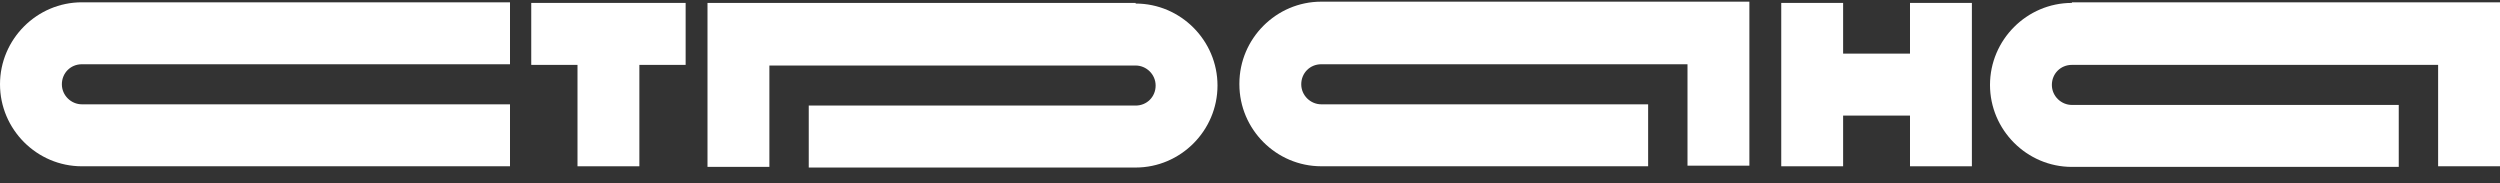
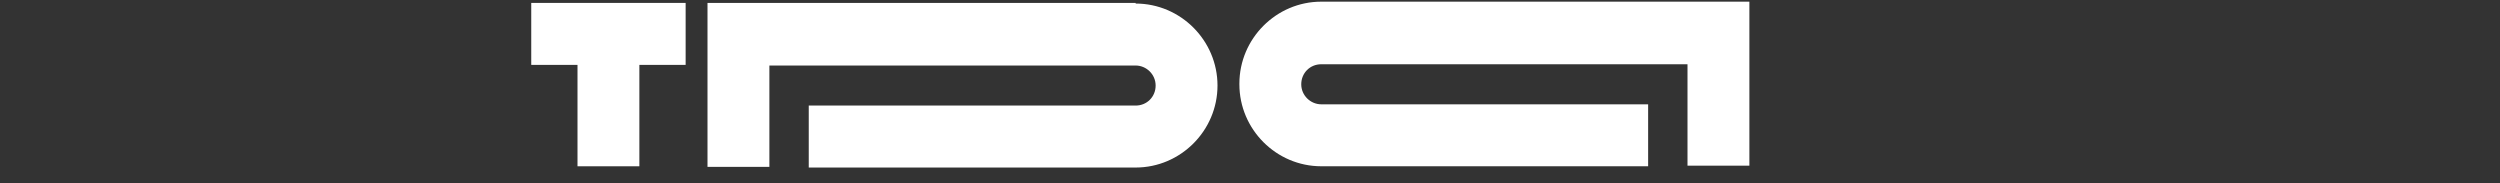
<svg xmlns="http://www.w3.org/2000/svg" width="150" height="11" viewBox="0 0 150 11" fill="none">
  <rect x="0" y="0" width="150" height="11" fill="#333333" stroke="none" />
-   <path d="M0 5.057C0 7.761 2.212 9.977 4.912 9.977H30.6V6.259H4.912C4.275 6.259 3.712 5.733 3.712 5.057C3.712 4.381 4.237 3.855 4.912 3.855H30.6V0.138H4.912C2.212 0.138 0 2.353 0 5.057Z" fill="white" />
  <path d="M31.875 3.893H34.65V9.977H38.362V3.893H41.138V0.175H31.875V3.893Z" fill="white" />
-   <path d="M114.6 3.217H110.587V0.175H106.875V9.977H110.587V6.935H114.6V9.977H118.313V0.175H114.6V3.217Z" fill="white" />
  <path d="M68.138 0.175H42.45V10.014H46.163V3.931H68.138C68.775 3.931 69.338 4.456 69.338 5.132C69.338 5.808 68.813 6.334 68.138 6.334H48.525V10.052H68.138C70.838 10.052 73.05 7.836 73.05 5.132C73.05 2.428 70.838 0.213 68.138 0.213V0.175Z" fill="white" />
  <path d="M74.363 5.057C74.363 7.761 76.575 9.976 79.275 9.976H98.888V6.259H79.275C78.638 6.259 78.075 5.733 78.075 5.057C78.075 4.381 78.6 3.855 79.275 3.855H101.25V9.939H104.963V0.1H79.275C76.575 0.1 74.363 2.316 74.363 5.02V5.057Z" fill="white" />
-   <path d="M124.312 0.175C121.612 0.175 119.4 2.391 119.4 5.095C119.4 7.798 121.612 10.014 124.312 10.014H143.925V6.296H124.312C123.675 6.296 123.112 5.771 123.112 5.095C123.112 4.419 123.637 3.893 124.312 3.893H146.287V9.977H150V0.138H124.312V0.175Z" fill="white" />
</svg>